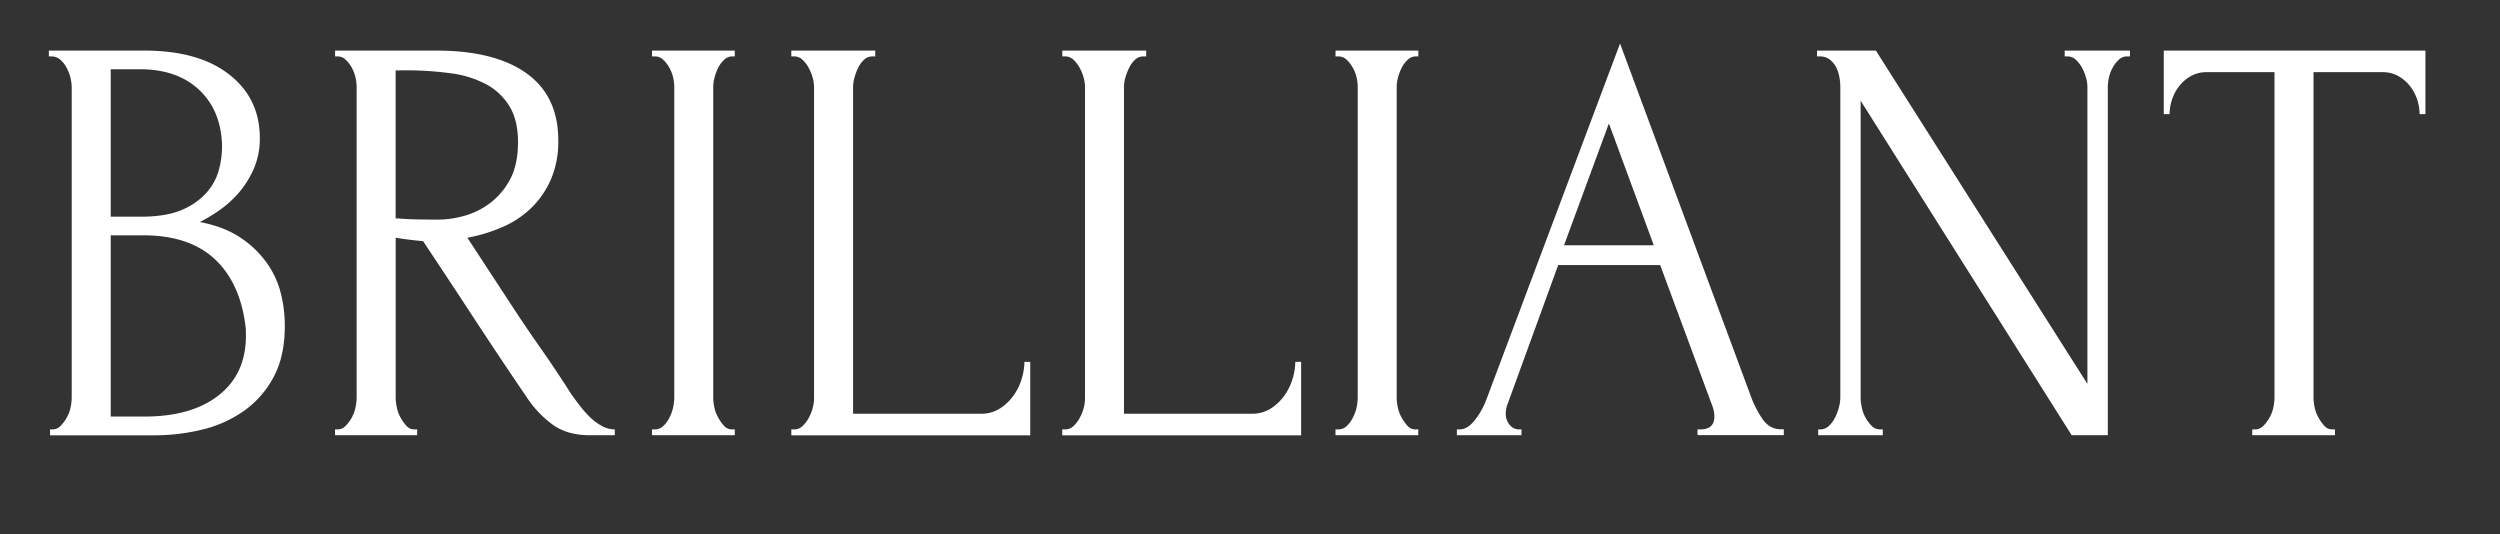
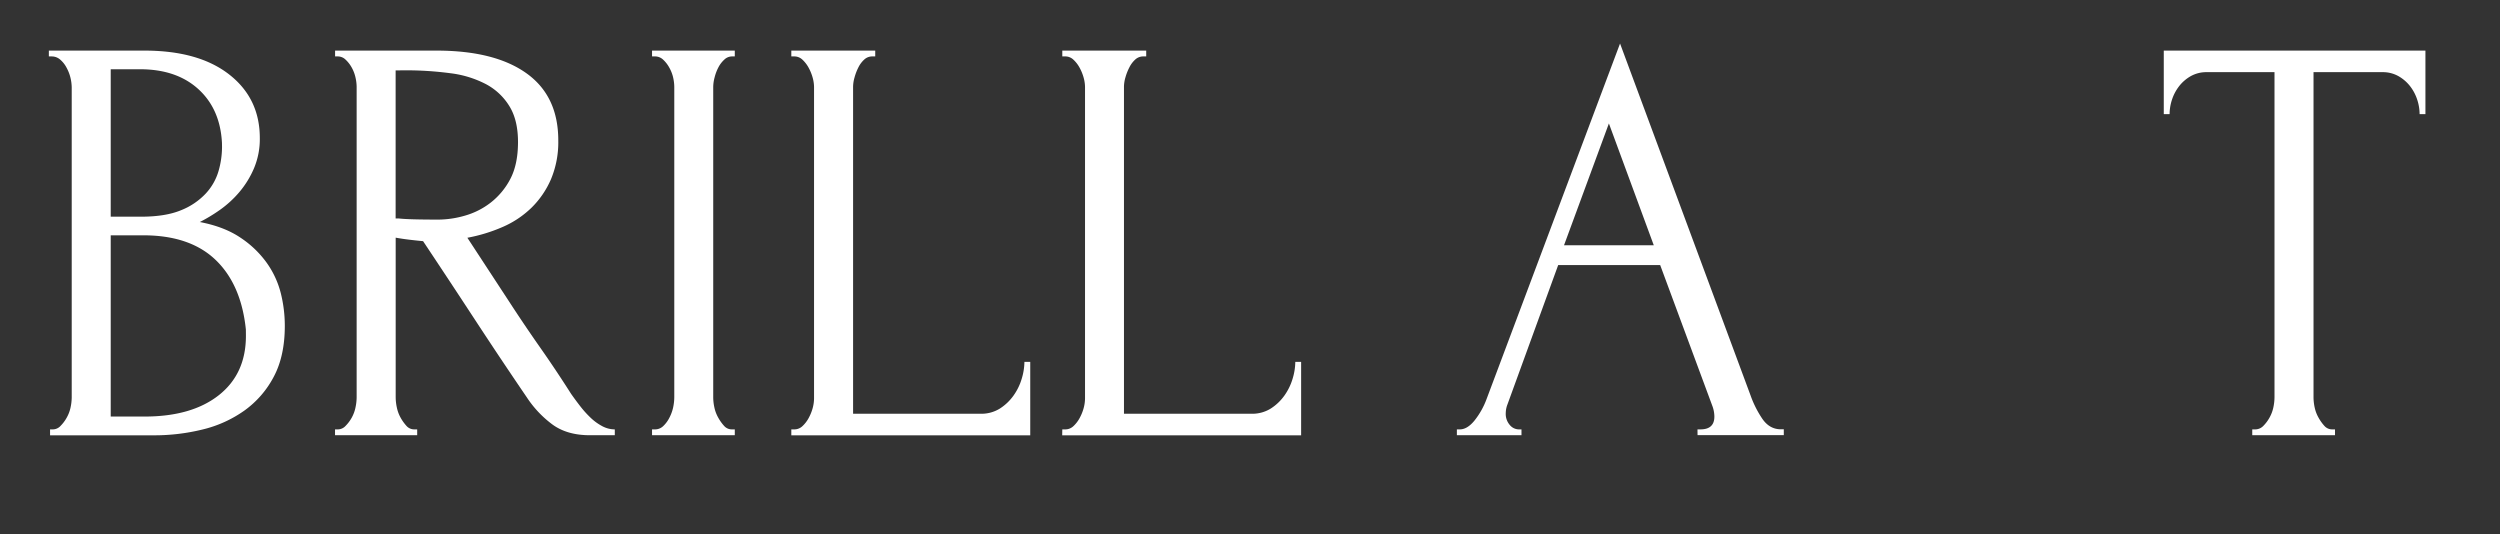
<svg xmlns="http://www.w3.org/2000/svg" id="Layer_1" data-name="Layer 1" viewBox="0 0 1287 275">
  <rect x="0" y="0" width="1287" height="275" fill="#333333" stroke="none" />
  <path d="M25.77,221.05h1.5a5.45,5.45,0,0,0,3.9-1.8,19.22,19.22,0,0,0,3.15-4.2,18.34,18.34,0,0,0,2-5.25,25.62,25.62,0,0,0,.6-5.25V45a22.42,22.42,0,0,0-.6-4.8,20.86,20.86,0,0,0-2-5.25A14,14,0,0,0,31,30.7a6.57,6.57,0,0,0-4.35-1.65h-1.5v-3h49.2q27.9,0,43.65,12.3t15.75,32.7a38.76,38.76,0,0,1-3,15.6A48.09,48.09,0,0,1,123.12,99a53.74,53.74,0,0,1-10.05,9.15,83.7,83.7,0,0,1-10.2,6.15q12.6,2.4,21,8.1a51.72,51.72,0,0,1,13.55,13.05,46.59,46.59,0,0,1,7.2,15.75,69.26,69.26,0,0,1,2,16.5q0,15.6-5.69,26.25a49.92,49.92,0,0,1-15.1,17.4,62.34,62.34,0,0,1-21.54,9.75,103.62,103.62,0,0,1-25,3H25.77ZM114.27,73.6q-.9-17.46-12.15-27.71T72,35.65H57v75.9h15.6q12.6,0,20.55-3.31a35.2,35.2,0,0,0,12.75-8.59,28.76,28.76,0,0,0,6.6-11.59,45,45,0,0,0,1.8-12.35Zm12.3,96q-2.4-23.18-15.6-35.82t-37.2-12.64H57v93.3h17.4q24.3,0,38.25-11t13.95-30.55Z" style="fill:#fff" />
  <path d="M213.27,221.05h1.5v3h-42.3v-3H174a5.45,5.45,0,0,0,3.9-1.8,19.22,19.22,0,0,0,3.15-4.2A18.34,18.34,0,0,0,183,209.8a25.62,25.62,0,0,0,.6-5.25V44.65a22.42,22.42,0,0,0-.6-4.8,18.56,18.56,0,0,0-1.95-5.1,16.22,16.22,0,0,0-3.15-4.05,5.67,5.67,0,0,0-3.9-1.65h-1.5v-3h52.2q30,0,46.35,11.7t16.35,34.5a49.31,49.31,0,0,1-3.75,20,46.25,46.25,0,0,1-10.05,14.7,49.48,49.48,0,0,1-14.85,9.9,83.19,83.19,0,0,1-18.15,5.55l21.6,33q7.8,12,15.9,23.55T294,202.75q2.1,3,4.65,6.3a52.25,52.25,0,0,0,5.4,6,26.87,26.87,0,0,0,6,4.35,13.75,13.75,0,0,0,6.45,1.65v3h-12.9q-12,0-19.65-5.85a55,55,0,0,1-12.75-13.65q-13.5-19.8-26.85-40.2t-26.55-40.2q-3.3-.3-7.05-.75t-7.05-1.05v82.2a25.62,25.62,0,0,0,.6,5.25,18.34,18.34,0,0,0,1.95,5.25,22.52,22.52,0,0,0,3,4.2A5.28,5.28,0,0,0,213.27,221.05Zm-9.6-184.8v76.2h1.5q2.4.3,7.65.45t13.05.15a50.13,50.13,0,0,0,13.35-2,39,39,0,0,0,13.2-6.6,37,37,0,0,0,10.2-12.15q4-7.5,4.05-18.9t-4.35-18.6a31.35,31.35,0,0,0-12-11.4,53.39,53.39,0,0,0-18.45-5.7,172.92,172.92,0,0,0-23.7-1.5Z" style="fill:#fff" />
  <path d="M335.67,26.05h42.6v3h-1.5a5.67,5.67,0,0,0-3.9,1.65,14.29,14.29,0,0,0-3,3.9,23,23,0,0,0-1.95,5.1,19.85,19.85,0,0,0-.75,4.95v159.9a24.94,24.94,0,0,0,.6,5.25,18.34,18.34,0,0,0,2,5.25,22.52,22.52,0,0,0,3,4.2,5.25,5.25,0,0,0,4,1.8h1.5v3h-42.6v-3h1.5a6,6,0,0,0,4.2-1.65,15.4,15.4,0,0,0,3.15-4.2,20.88,20.88,0,0,0,2-5.4,25.62,25.62,0,0,0,.6-5.25V44.65a22.42,22.42,0,0,0-.6-4.8,18.88,18.88,0,0,0-2-5.1,16.22,16.22,0,0,0-3.15-4.05,6,6,0,0,0-4.2-1.65h-1.5Z" style="fill:#fff" />
  <path d="M407.37,221.05h1.5a6,6,0,0,0,4.2-1.65,16.22,16.22,0,0,0,3.15-4.05,23.3,23.3,0,0,0,2.1-5.1,19.49,19.49,0,0,0,.75-5.1V44.65a18.61,18.61,0,0,0-.75-4.8,23.3,23.3,0,0,0-2.1-5.1,16.22,16.22,0,0,0-3.15-4.05,6,6,0,0,0-4.2-1.65h-1.5v-3h43.2v3h-1.5a6,6,0,0,0-4.2,1.65,13.61,13.61,0,0,0-3,4.05,26.9,26.9,0,0,0-1.95,5.1,18.19,18.19,0,0,0-.75,4.8V213h65.7a18,18,0,0,0,9.9-2.7,25.47,25.47,0,0,0,7.05-6.75,29.15,29.15,0,0,0,4.2-8.7,30.86,30.86,0,0,0,1.35-8.55h3v37.8h-123Z" style="fill:#fff" />
  <path d="M546.87,221.05h1.5a6,6,0,0,0,4.2-1.65,16.22,16.22,0,0,0,3.15-4.05,23.3,23.3,0,0,0,2.1-5.1,19.49,19.49,0,0,0,.75-5.1V44.65a18.61,18.61,0,0,0-.75-4.8,23.3,23.3,0,0,0-2.1-5.1,16.22,16.22,0,0,0-3.15-4.05,6,6,0,0,0-4.2-1.65h-1.5v-3h43.2v3h-1.5a6,6,0,0,0-4.2,1.65,13.61,13.61,0,0,0-3,4.05,26.9,26.9,0,0,0-2,5.1,17.78,17.78,0,0,0-.75,4.8V213h65.7a18,18,0,0,0,9.9-2.7,25.47,25.47,0,0,0,7.05-6.75,29.4,29.4,0,0,0,4.2-8.7,30.86,30.86,0,0,0,1.35-8.55h3v37.8h-123Z" style="fill:#fff" />
-   <path d="M687.56,26.05h42.6v3h-1.5a5.67,5.67,0,0,0-3.9,1.65,14.49,14.49,0,0,0-3,3.9,23.54,23.54,0,0,0-2,5.1,19.85,19.85,0,0,0-.75,4.95v159.9a25.62,25.62,0,0,0,.6,5.25,18.34,18.34,0,0,0,2,5.25,22.52,22.52,0,0,0,3,4.2,5.28,5.28,0,0,0,4,1.8h1.5v3h-42.6v-3h1.5a6,6,0,0,0,4.2-1.65,15.4,15.4,0,0,0,3.15-4.2,20.52,20.52,0,0,0,2-5.4,25.62,25.62,0,0,0,.6-5.25V44.65a22.42,22.42,0,0,0-.6-4.8,18.56,18.56,0,0,0-2-5.1,16.22,16.22,0,0,0-3.15-4.05,6,6,0,0,0-4.2-1.65h-1.5Z" style="fill:#fff" />
  <path d="M873.86,221.05h1.5q7.2,0,7.2-6.6a16.15,16.15,0,0,0-.9-5.1l-27-72.9h-52.5l-26.1,71.7a12.85,12.85,0,0,0-.9,4.5,8.66,8.66,0,0,0,2.1,6.15,6.14,6.14,0,0,0,4.5,2.25h1.5v3H750v-3h1.5q3.9,0,7.65-4.65a39.94,39.94,0,0,0,6.15-11l68.7-183,67.2,181.2a53.33,53.33,0,0,0,5.85,11.7q3.75,5.7,9.75,5.7h1.5v3h-44.4Zm-68.7-94.8h46.2l-23.1-62.7Z" style="fill:#fff" />
-   <path d="M967.76,221.05h1.5v3H936v-3h1.5a6,6,0,0,0,4-1.8,14.48,14.48,0,0,0,3.15-4.2,27.16,27.16,0,0,0,2-5.25,20.75,20.75,0,0,0,.75-5.25V44.65a29.56,29.56,0,0,0-.45-4.8,17.93,17.93,0,0,0-1.65-5.1A11.8,11.8,0,0,0,942,30.7a8,8,0,0,0-5.1-1.65h-1.5v-3h30.3l108.9,171.6v-153a18.19,18.19,0,0,0-.75-4.8,22.82,22.82,0,0,0-2.1-5.1,16.22,16.22,0,0,0-3.15-4.05,6,6,0,0,0-4.2-1.65h-1.5v-3h33.6v3H1095a6,6,0,0,0-4.2,1.65,16.22,16.22,0,0,0-3.15,4.05,18.56,18.56,0,0,0-1.95,5.1,22.42,22.42,0,0,0-.6,4.8v179.4h-18.6L957.86,51.85v152.7a25.62,25.62,0,0,0,.6,5.25,18.34,18.34,0,0,0,1.95,5.25,19.22,19.22,0,0,0,3.15,4.2A5.76,5.76,0,0,0,967.76,221.05Z" style="fill:#fff" />
  <path d="M1200.56,221.05h1.5v3h-42.6v-3h1.5a5.76,5.76,0,0,0,4.2-1.8,19.22,19.22,0,0,0,3.15-4.2,18.34,18.34,0,0,0,2-5.25,25.62,25.62,0,0,0,.6-5.25V37.15h-34.8a16.37,16.37,0,0,0-8.4,2.1,20.3,20.3,0,0,0-6,5.25,22.74,22.74,0,0,0-3.6,6.9,24,24,0,0,0-1.2,7.35h-3V26.05h134.7v32.7h-3a24,24,0,0,0-1.2-7.35,22.74,22.74,0,0,0-3.6-6.9,20.3,20.3,0,0,0-6-5.25,16.37,16.37,0,0,0-8.4-2.1H1191v167.4a25.62,25.62,0,0,0,.6,5.25,18.34,18.34,0,0,0,2,5.25,22.52,22.52,0,0,0,3,4.2A5.28,5.28,0,0,0,1200.56,221.05Z" style="fill:#fff" />
</svg>